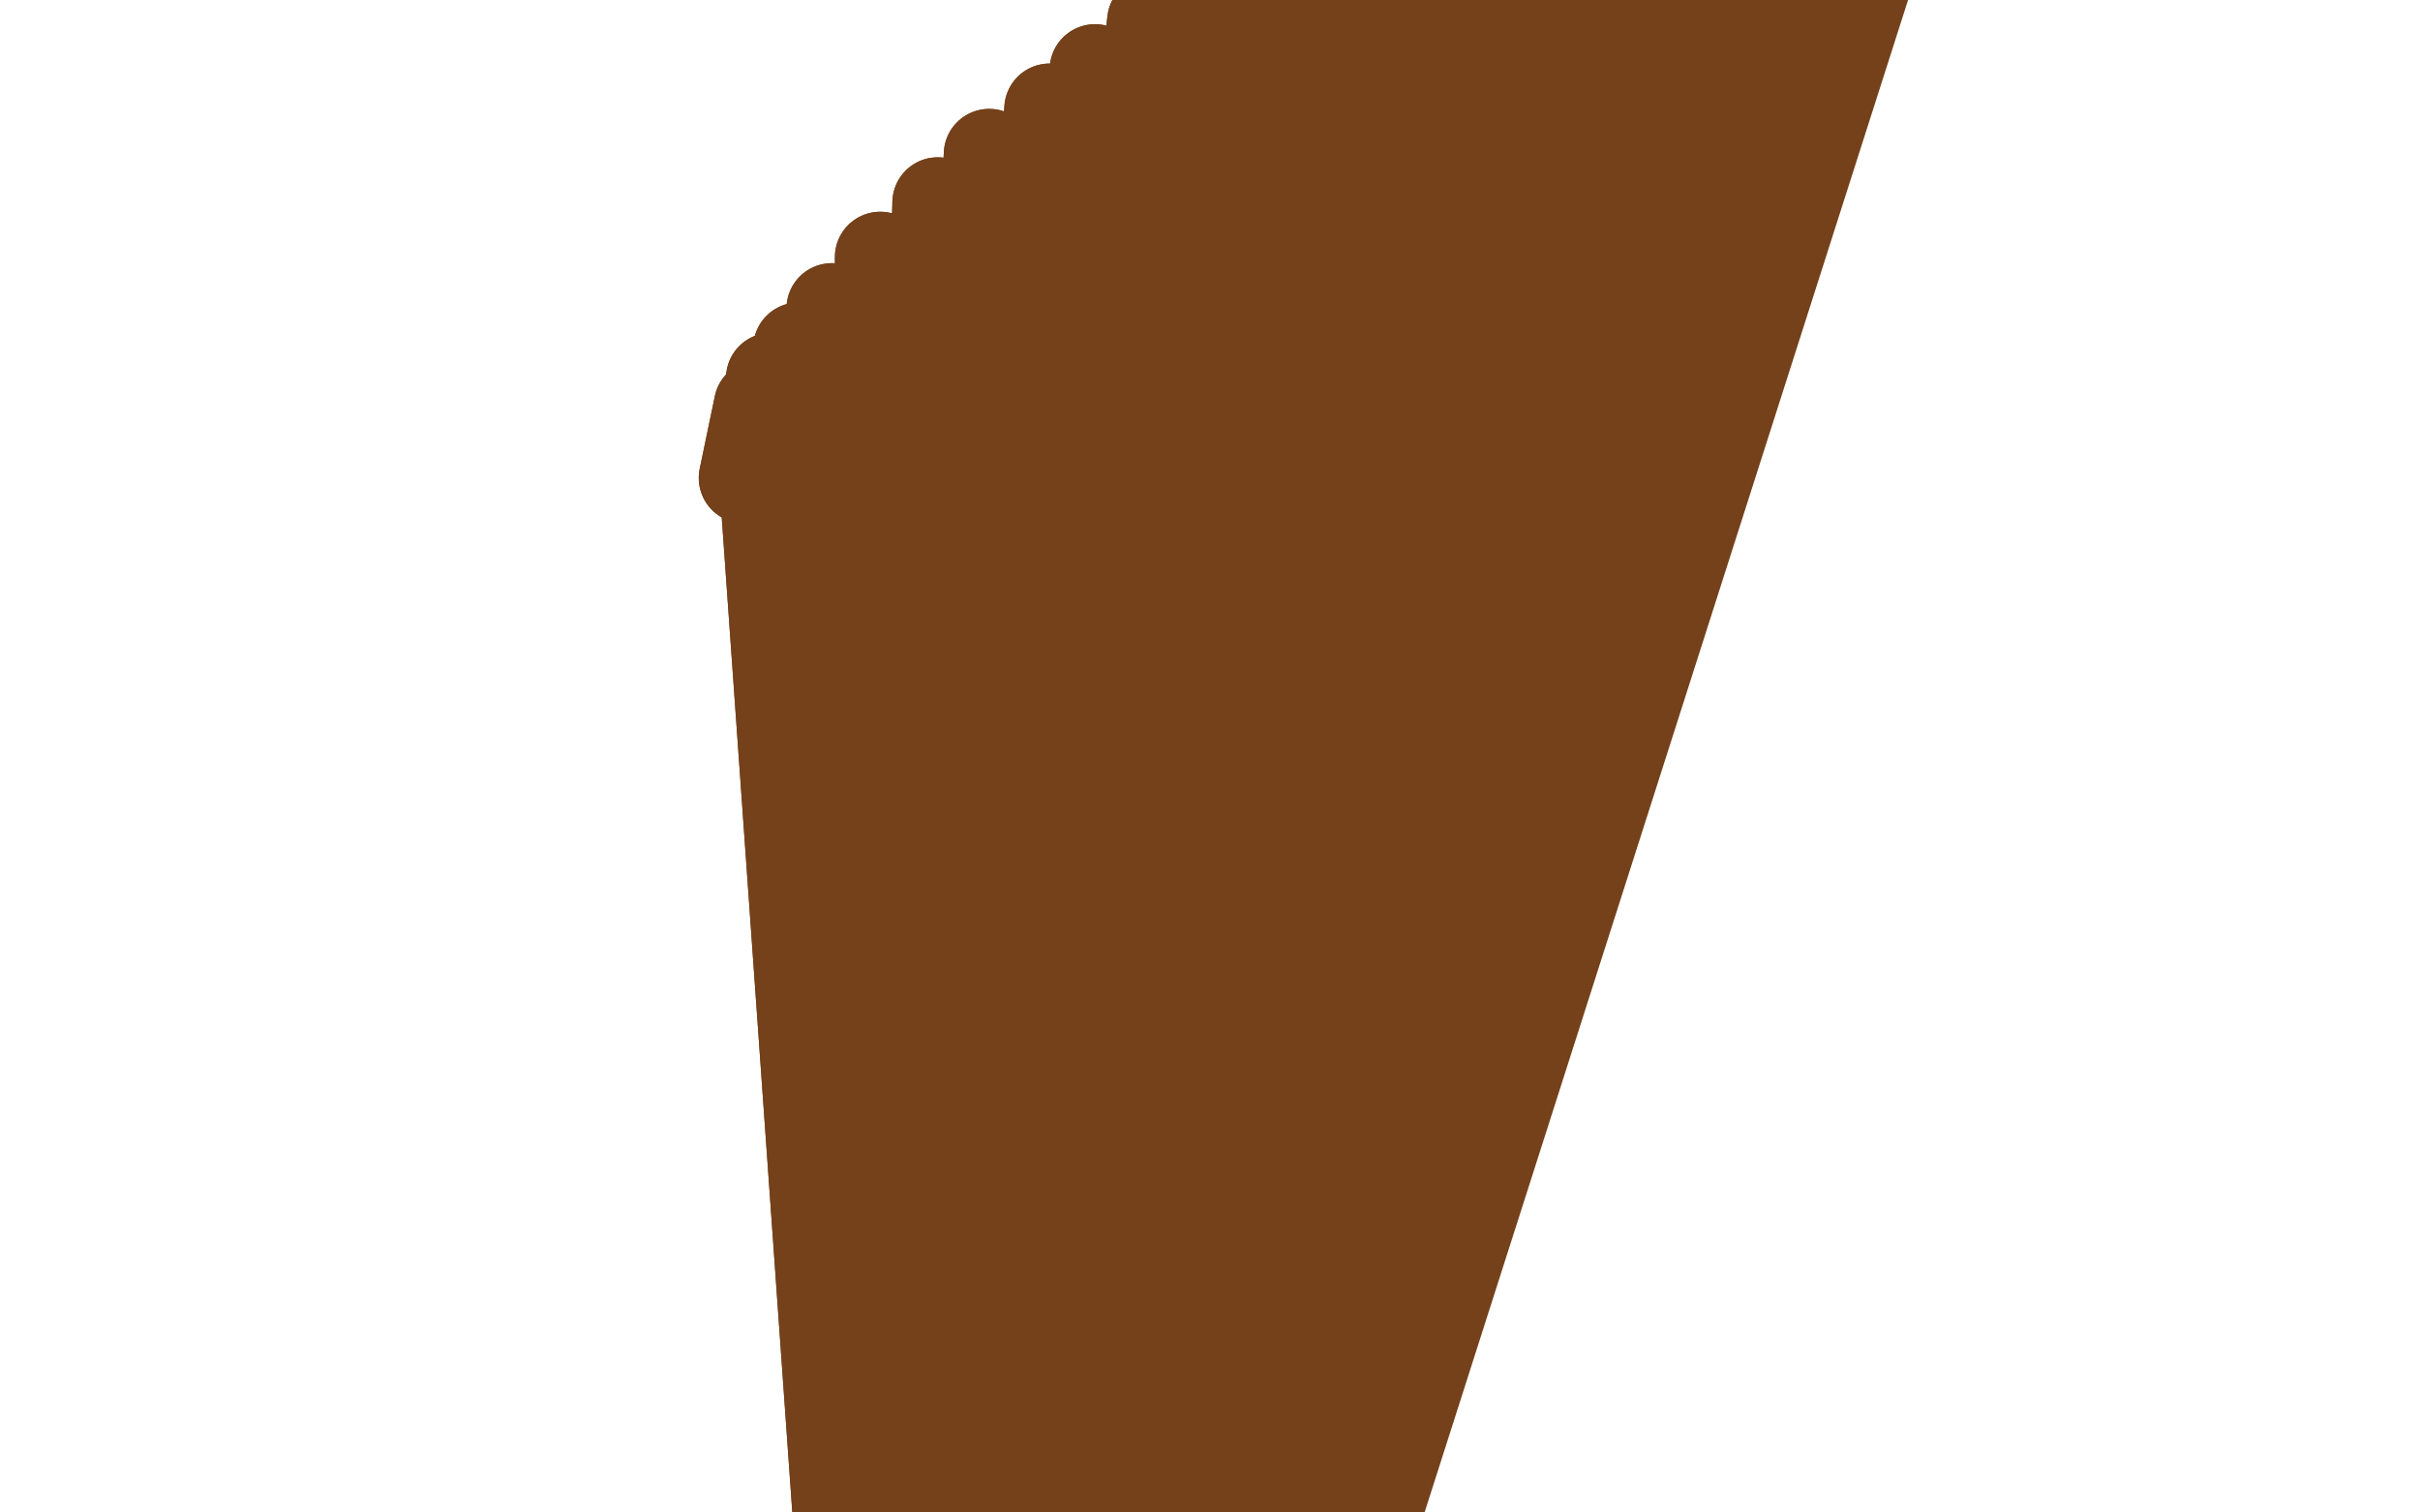
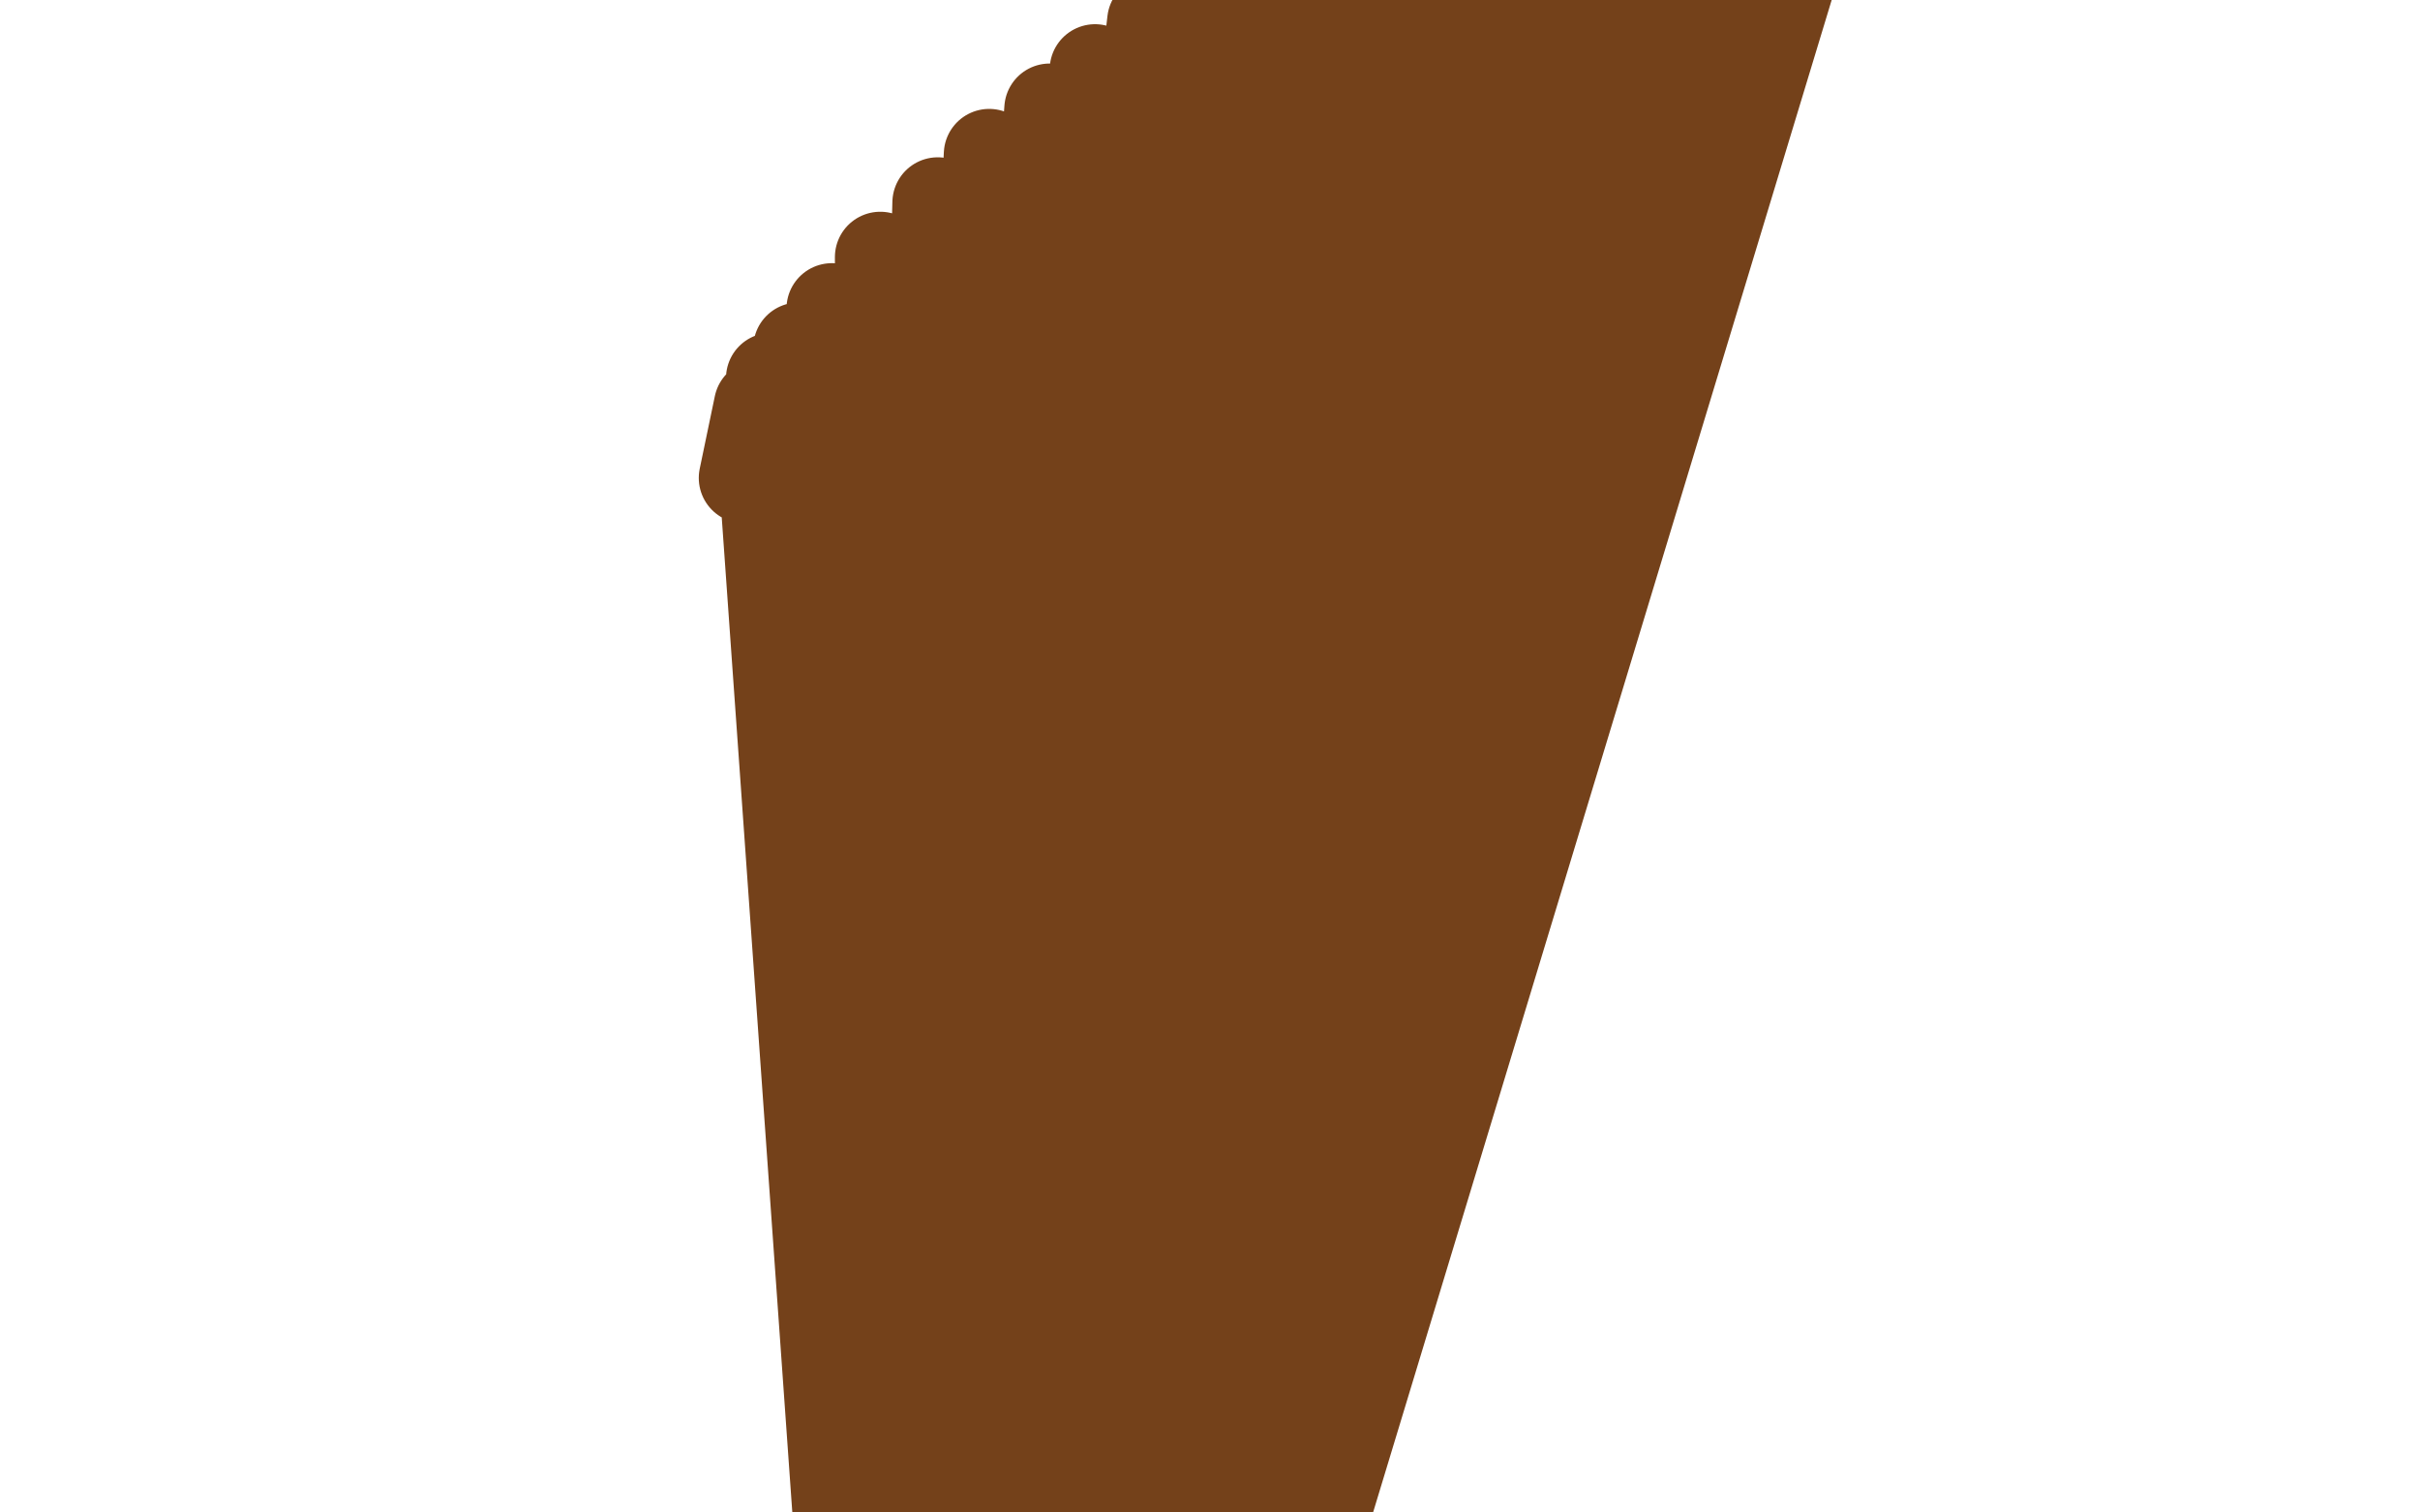
<svg xmlns="http://www.w3.org/2000/svg" width="800" height="500" version="1.1" style="stroke-antialiasing: false">
  <desc>This SVG has been created on https://colorillo.com/</desc>
  <rect x="0" y="0" width="800" height="500" style="fill: rgb(255,255,255); stroke-width:0" />
  <polyline points="246,158 251,134 251,134 292,712 292,712 255,125 255,125 292,721 292,721 264,115 264,115 292,731 292,731 275,102 275,102 292,742 292,742 291,85 291,85 292,754 292,754 310,67 310,67 292,765 292,765 327,51 327,51 292,774 292,774 347,36 292,783 362,23 292,792 381,7 292,800 399,-6 292,808 417,-18 292,817 437,-31 292,825 458,-45 292,831 477,-50 292,839 495,-50 292,846 513,-50 292,855 530,-50 295,861 545,-50 299,869 556,-50 303,876 566,-50 306,883 574,-50 308,888 581,-50 309,893 587,-50 310,898 592,-50 311,904 598,-50 312,908 605,-50 313,913" style="fill: none; stroke: #74411a; stroke-width: 30; stroke-linejoin: round; stroke-linecap: round; stroke-antialiasing: false; stroke-antialias: 0; opacity: 1.0" />
-   <polyline points="246,158 251,134 251,134 292,712 292,712 255,125 255,125 292,721 292,721 264,115 264,115 292,731 292,731 275,102 275,102 292,742 292,742 291,85 291,85 292,754 292,754 310,67 310,67 292,765 292,765 327,51 327,51 292,774 347,36 292,783 362,23 292,792 381,7 292,800 399,-6 292,808 417,-18 292,817 437,-31 292,825 458,-45 292,831 477,-50 292,839 495,-50 292,846 513,-50 292,855 530,-50 295,861 545,-50 299,869 556,-50 303,876 566,-50 306,883 574,-50 308,888 581,-50 309,893 587,-50 310,898 592,-50 311,904 598,-50 312,908 605,-50 313,913 612,-50 313,916 618,-50 315,920 624,-50 317,924 631,-50 319,926" style="fill: none; stroke: #74411a; stroke-width: 30; stroke-linejoin: round; stroke-linecap: round; stroke-antialiasing: false; stroke-antialias: 0; opacity: 1.0" />
</svg>